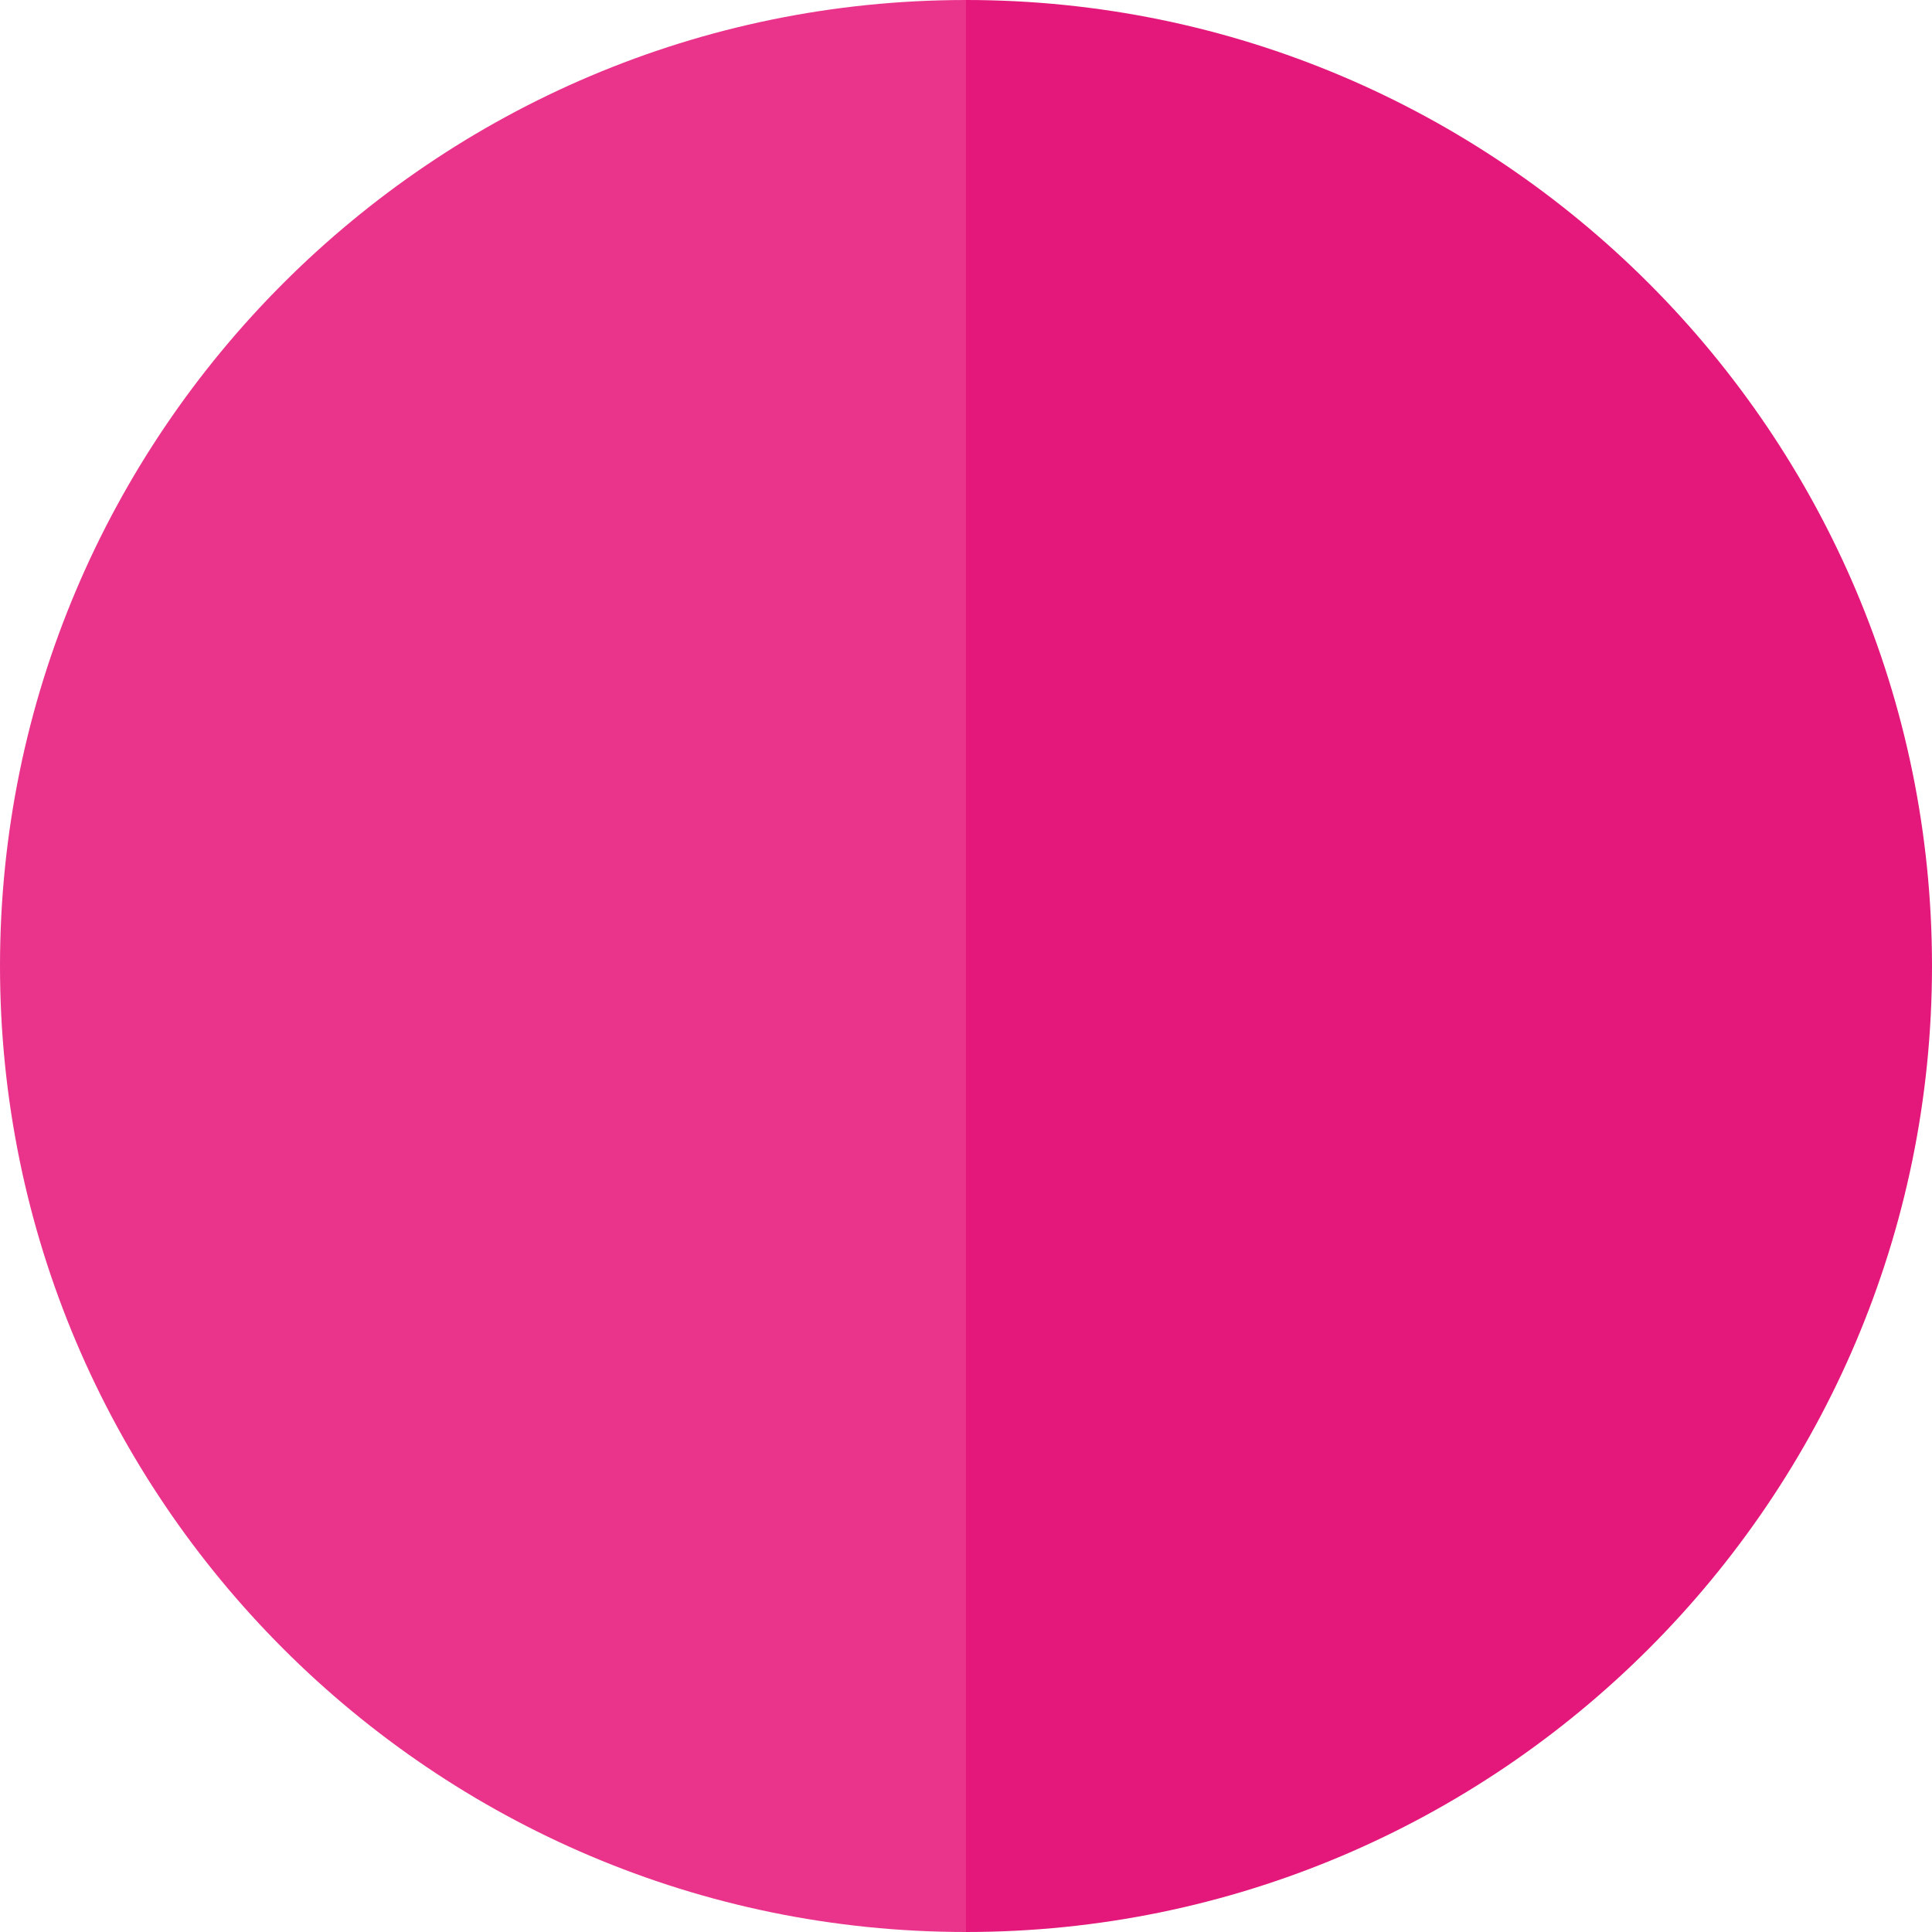
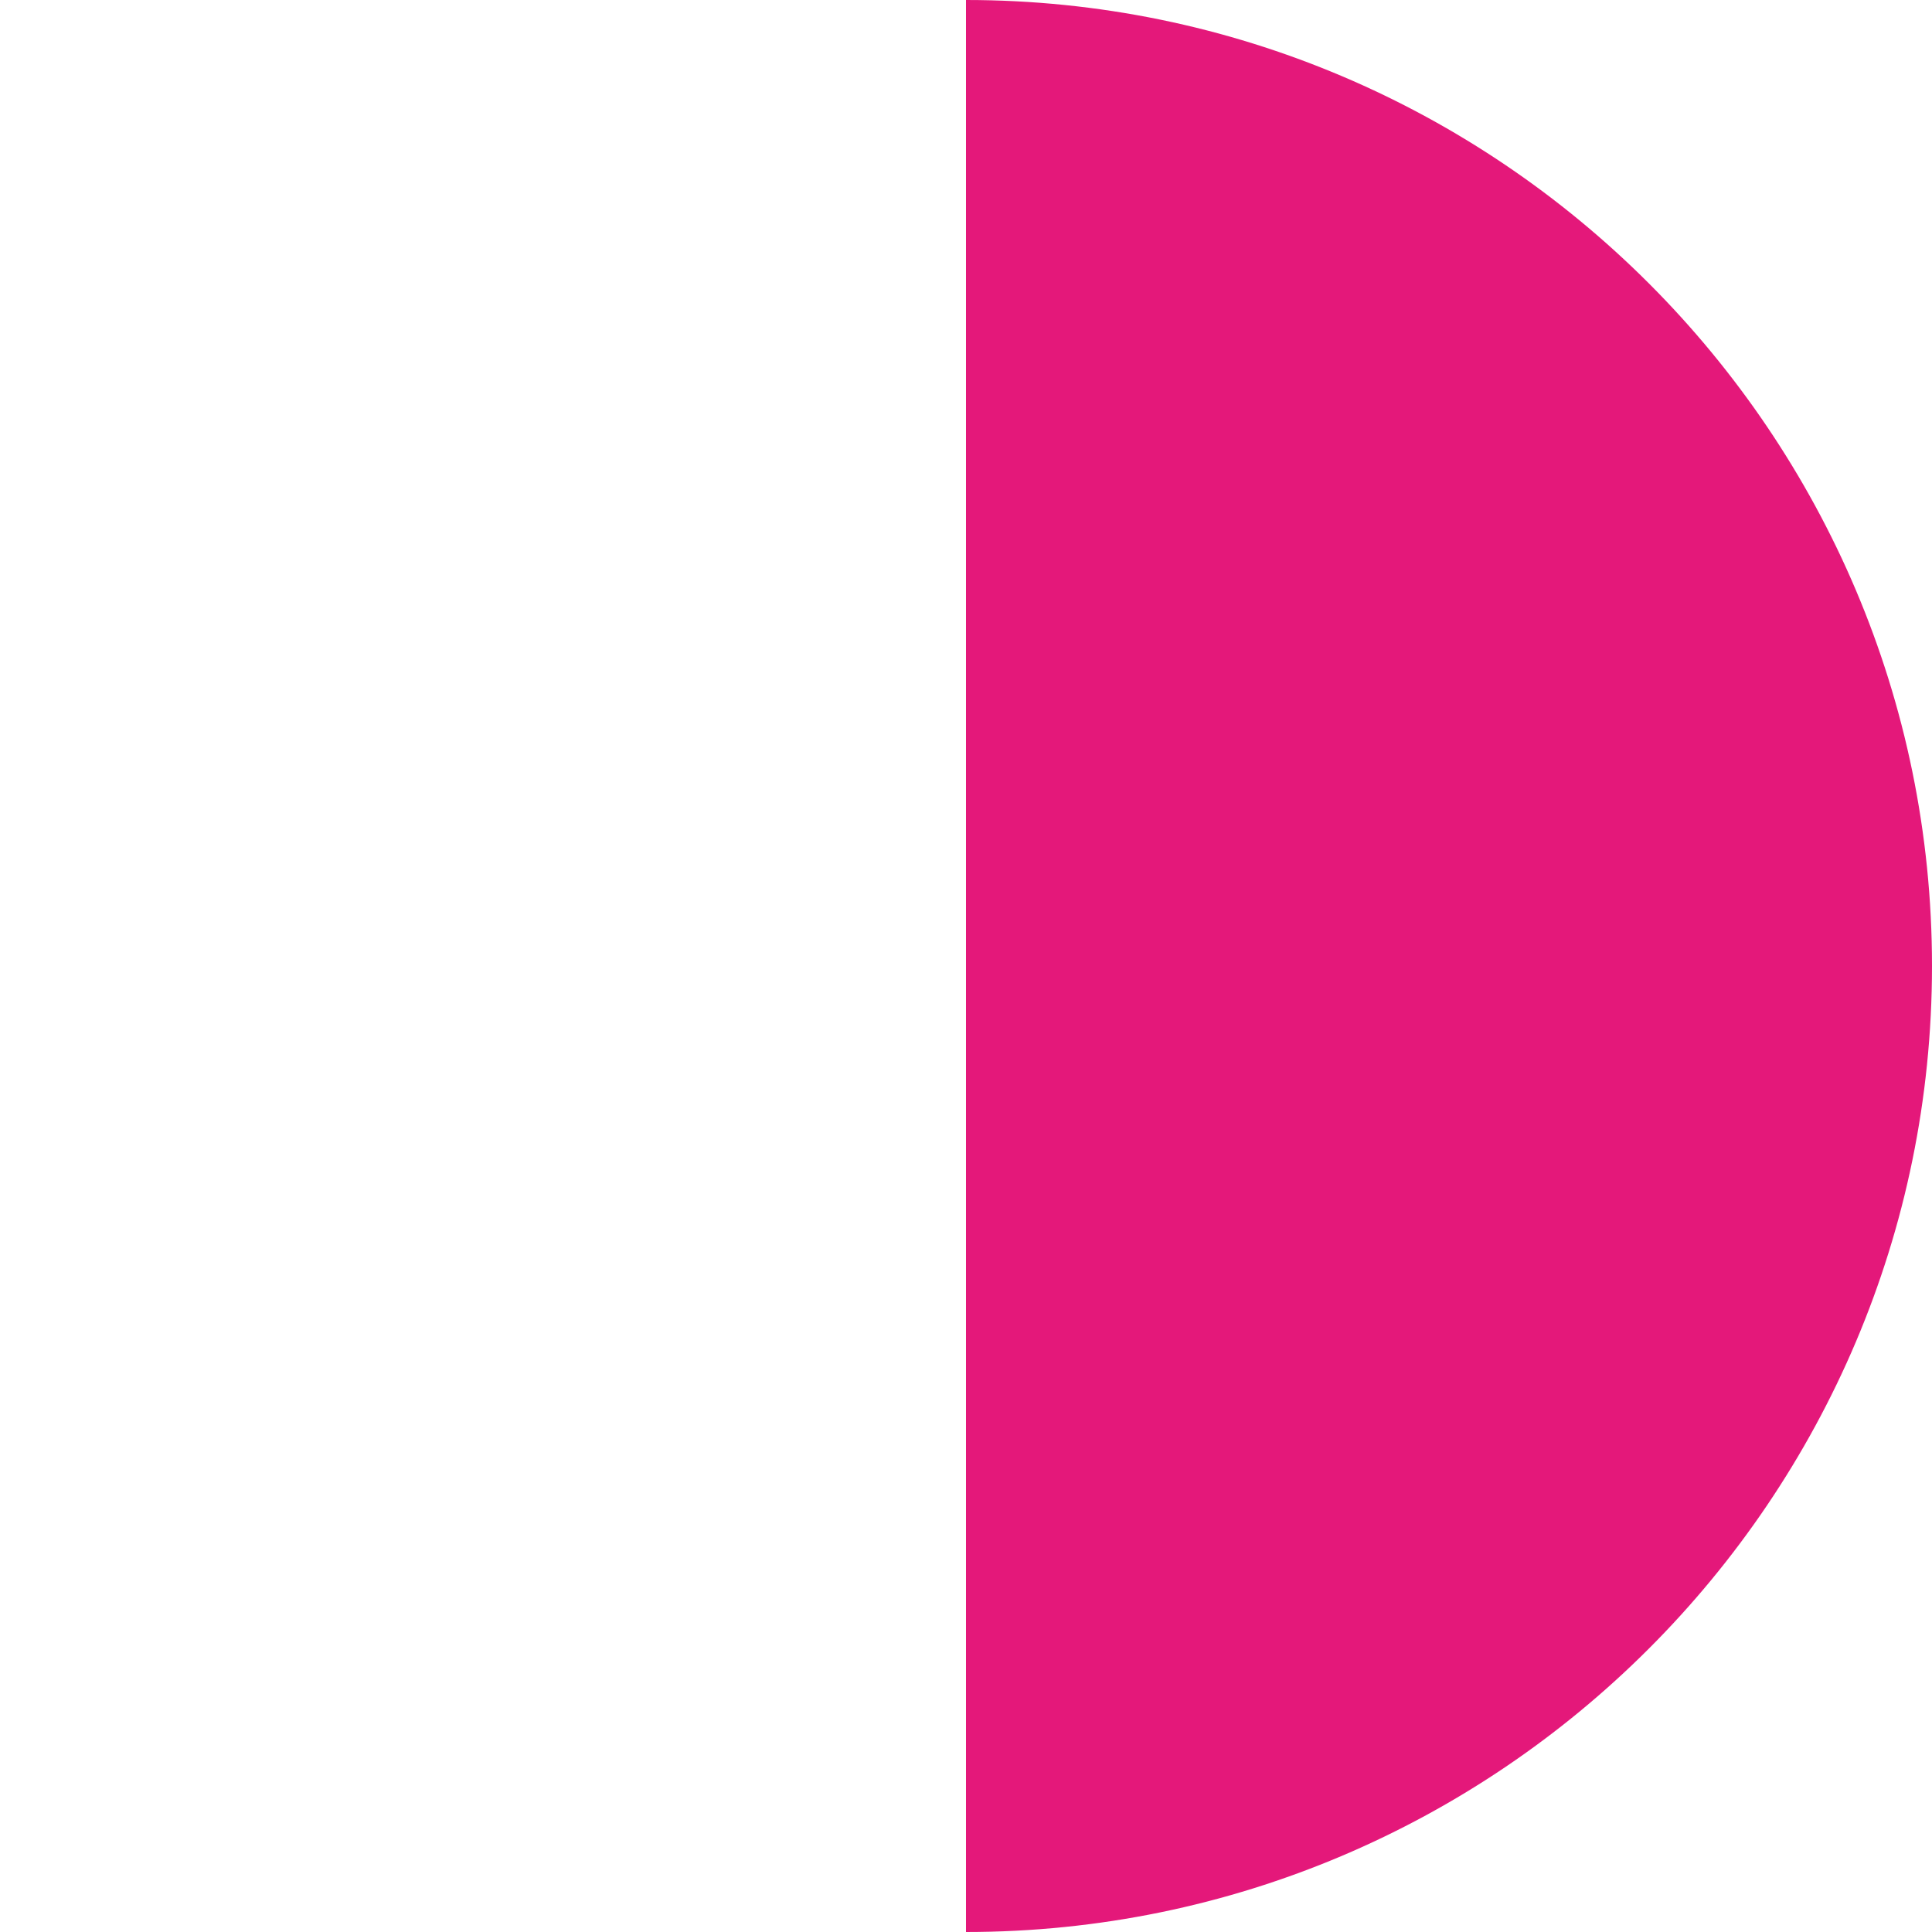
<svg xmlns="http://www.w3.org/2000/svg" height="800px" width="800px" version="1.1" id="Layer_1" viewBox="0 0 375 375" xml:space="preserve">
  <g>
-     <path style="fill:#EA348B;" d="M0,187.5C0,290.888,84.112,375,187.5,375V0C84.112,0,0,84.112,0,187.5z" />
-     <path style="fill:#E4187A;" d="M187.5,0v375C290.888,375,375,290.888,375,187.5S290.888,0,187.5,0z" />
+     <path style="fill:#E4187A;" d="M187.5,0v375C290.888,375,375,290.888,375,187.5S290.888,0,187.5,0" />
  </g>
</svg>